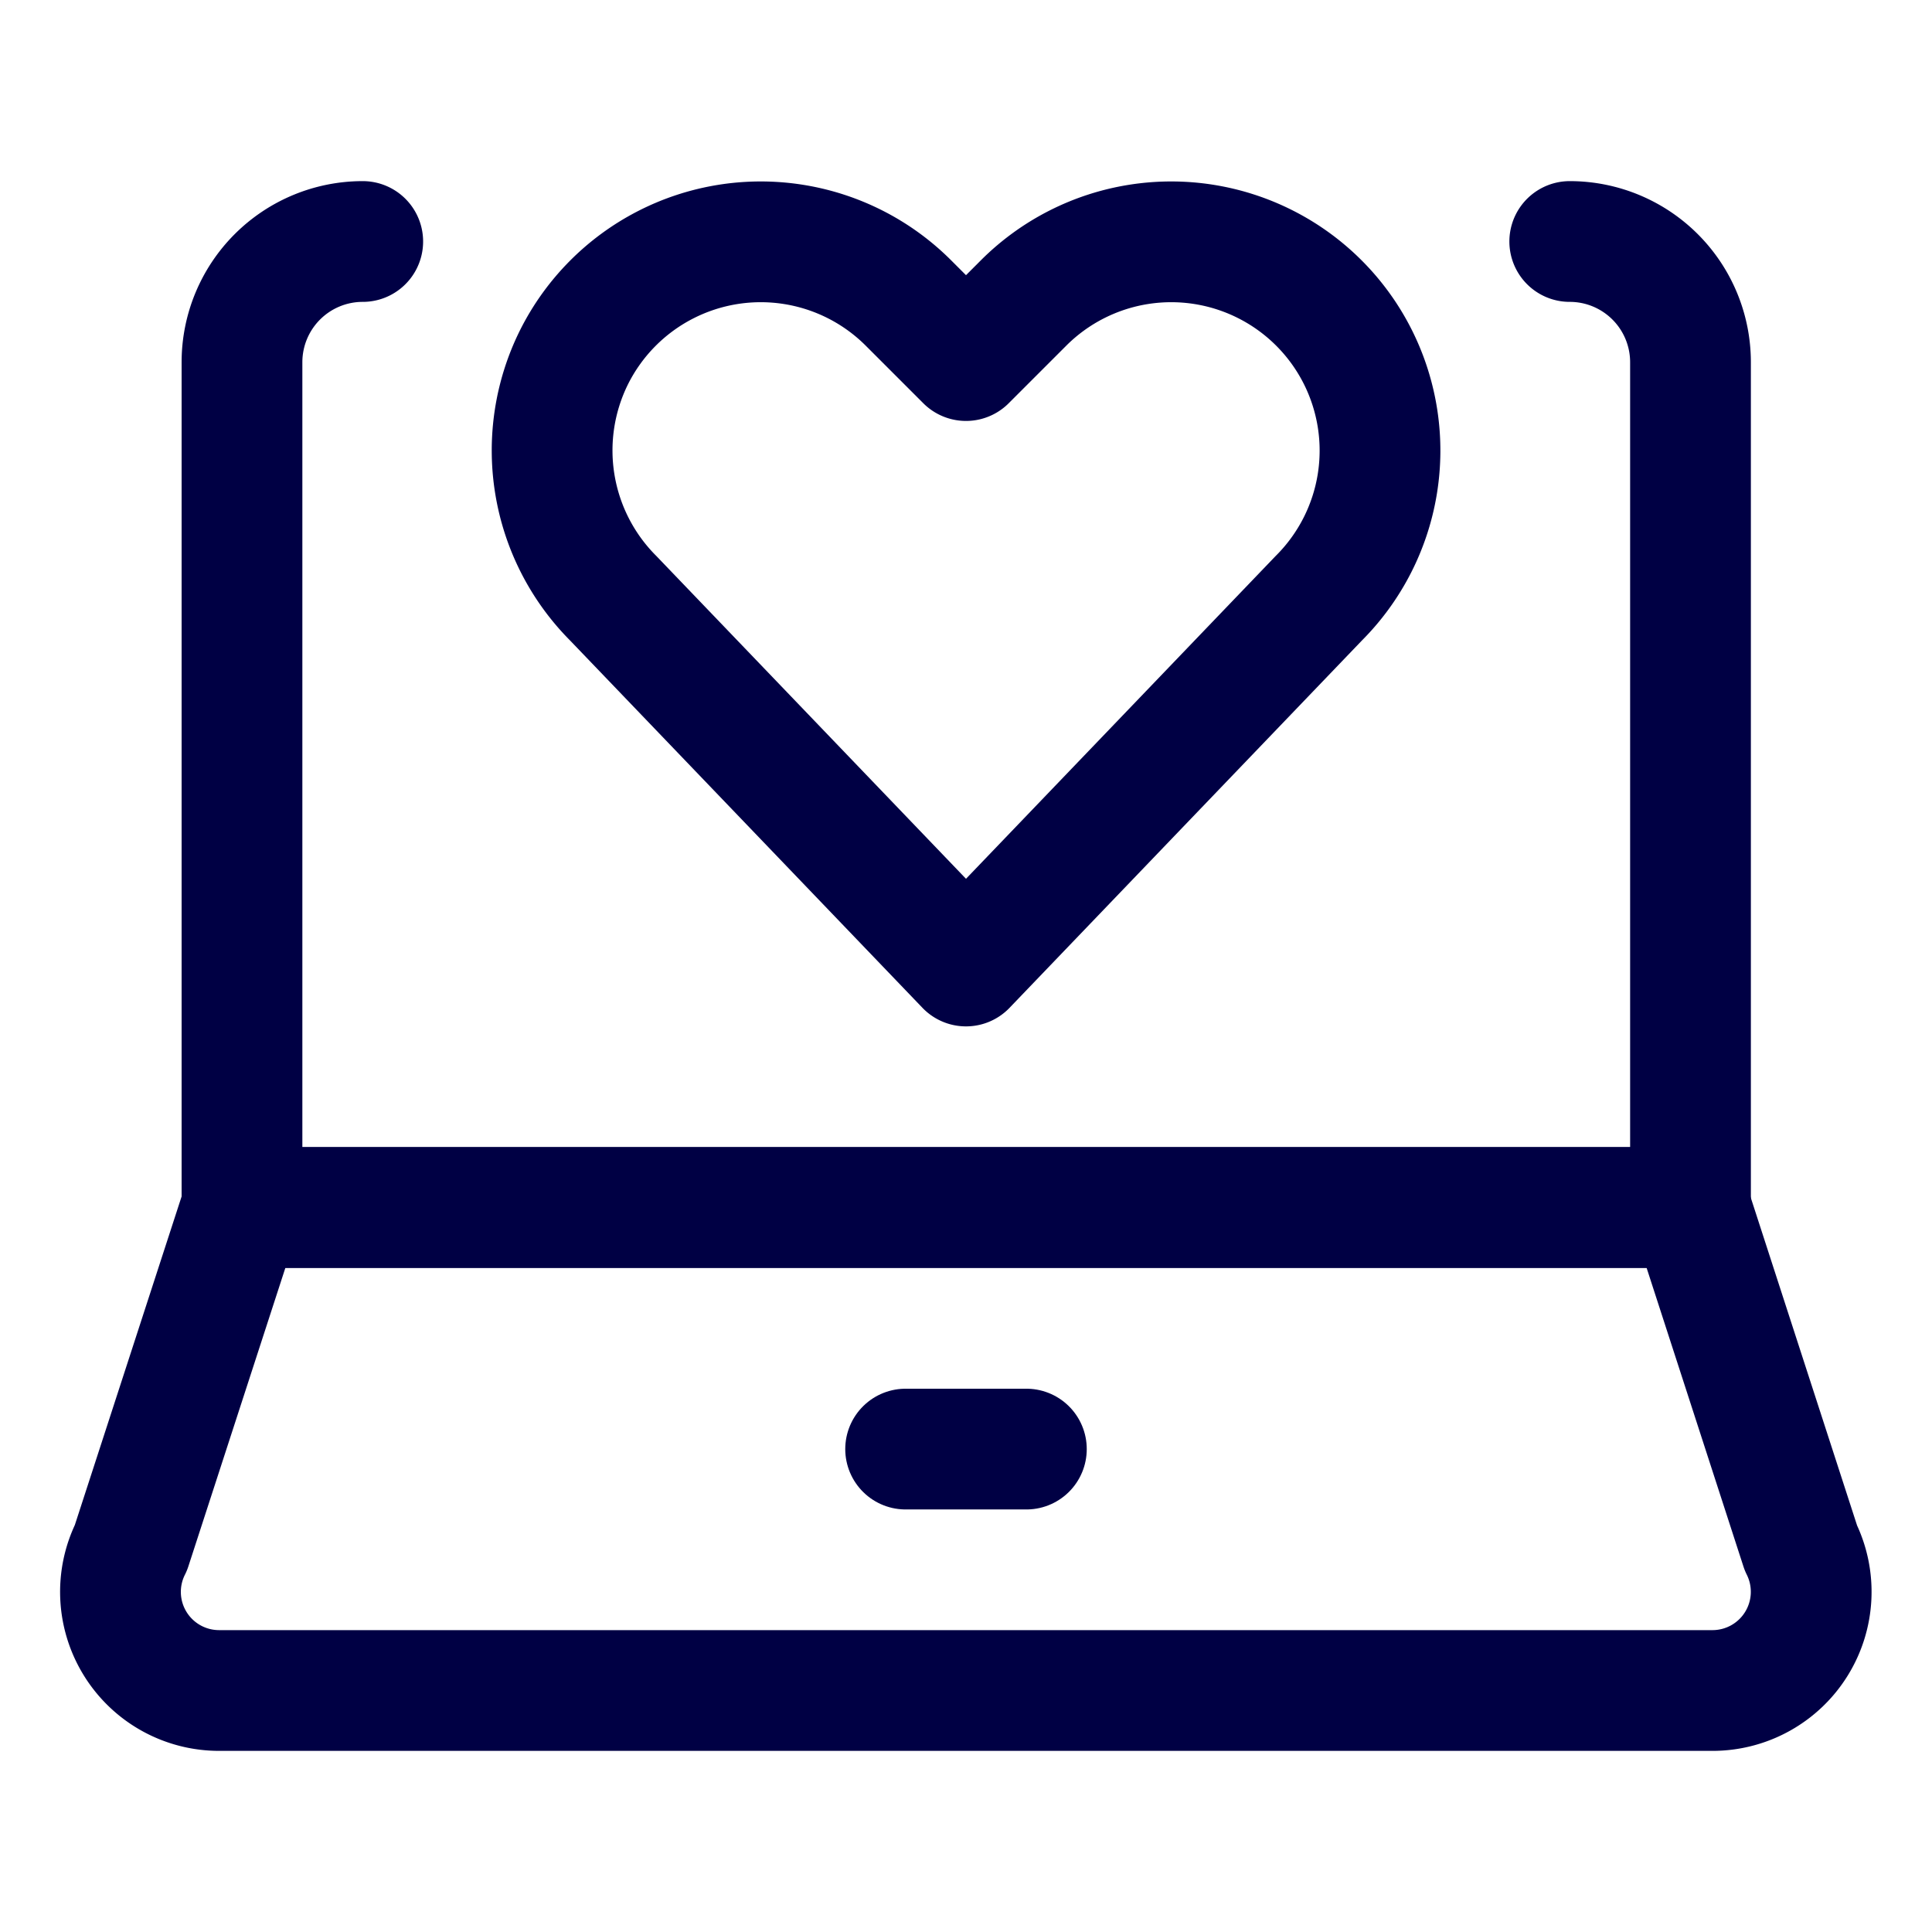
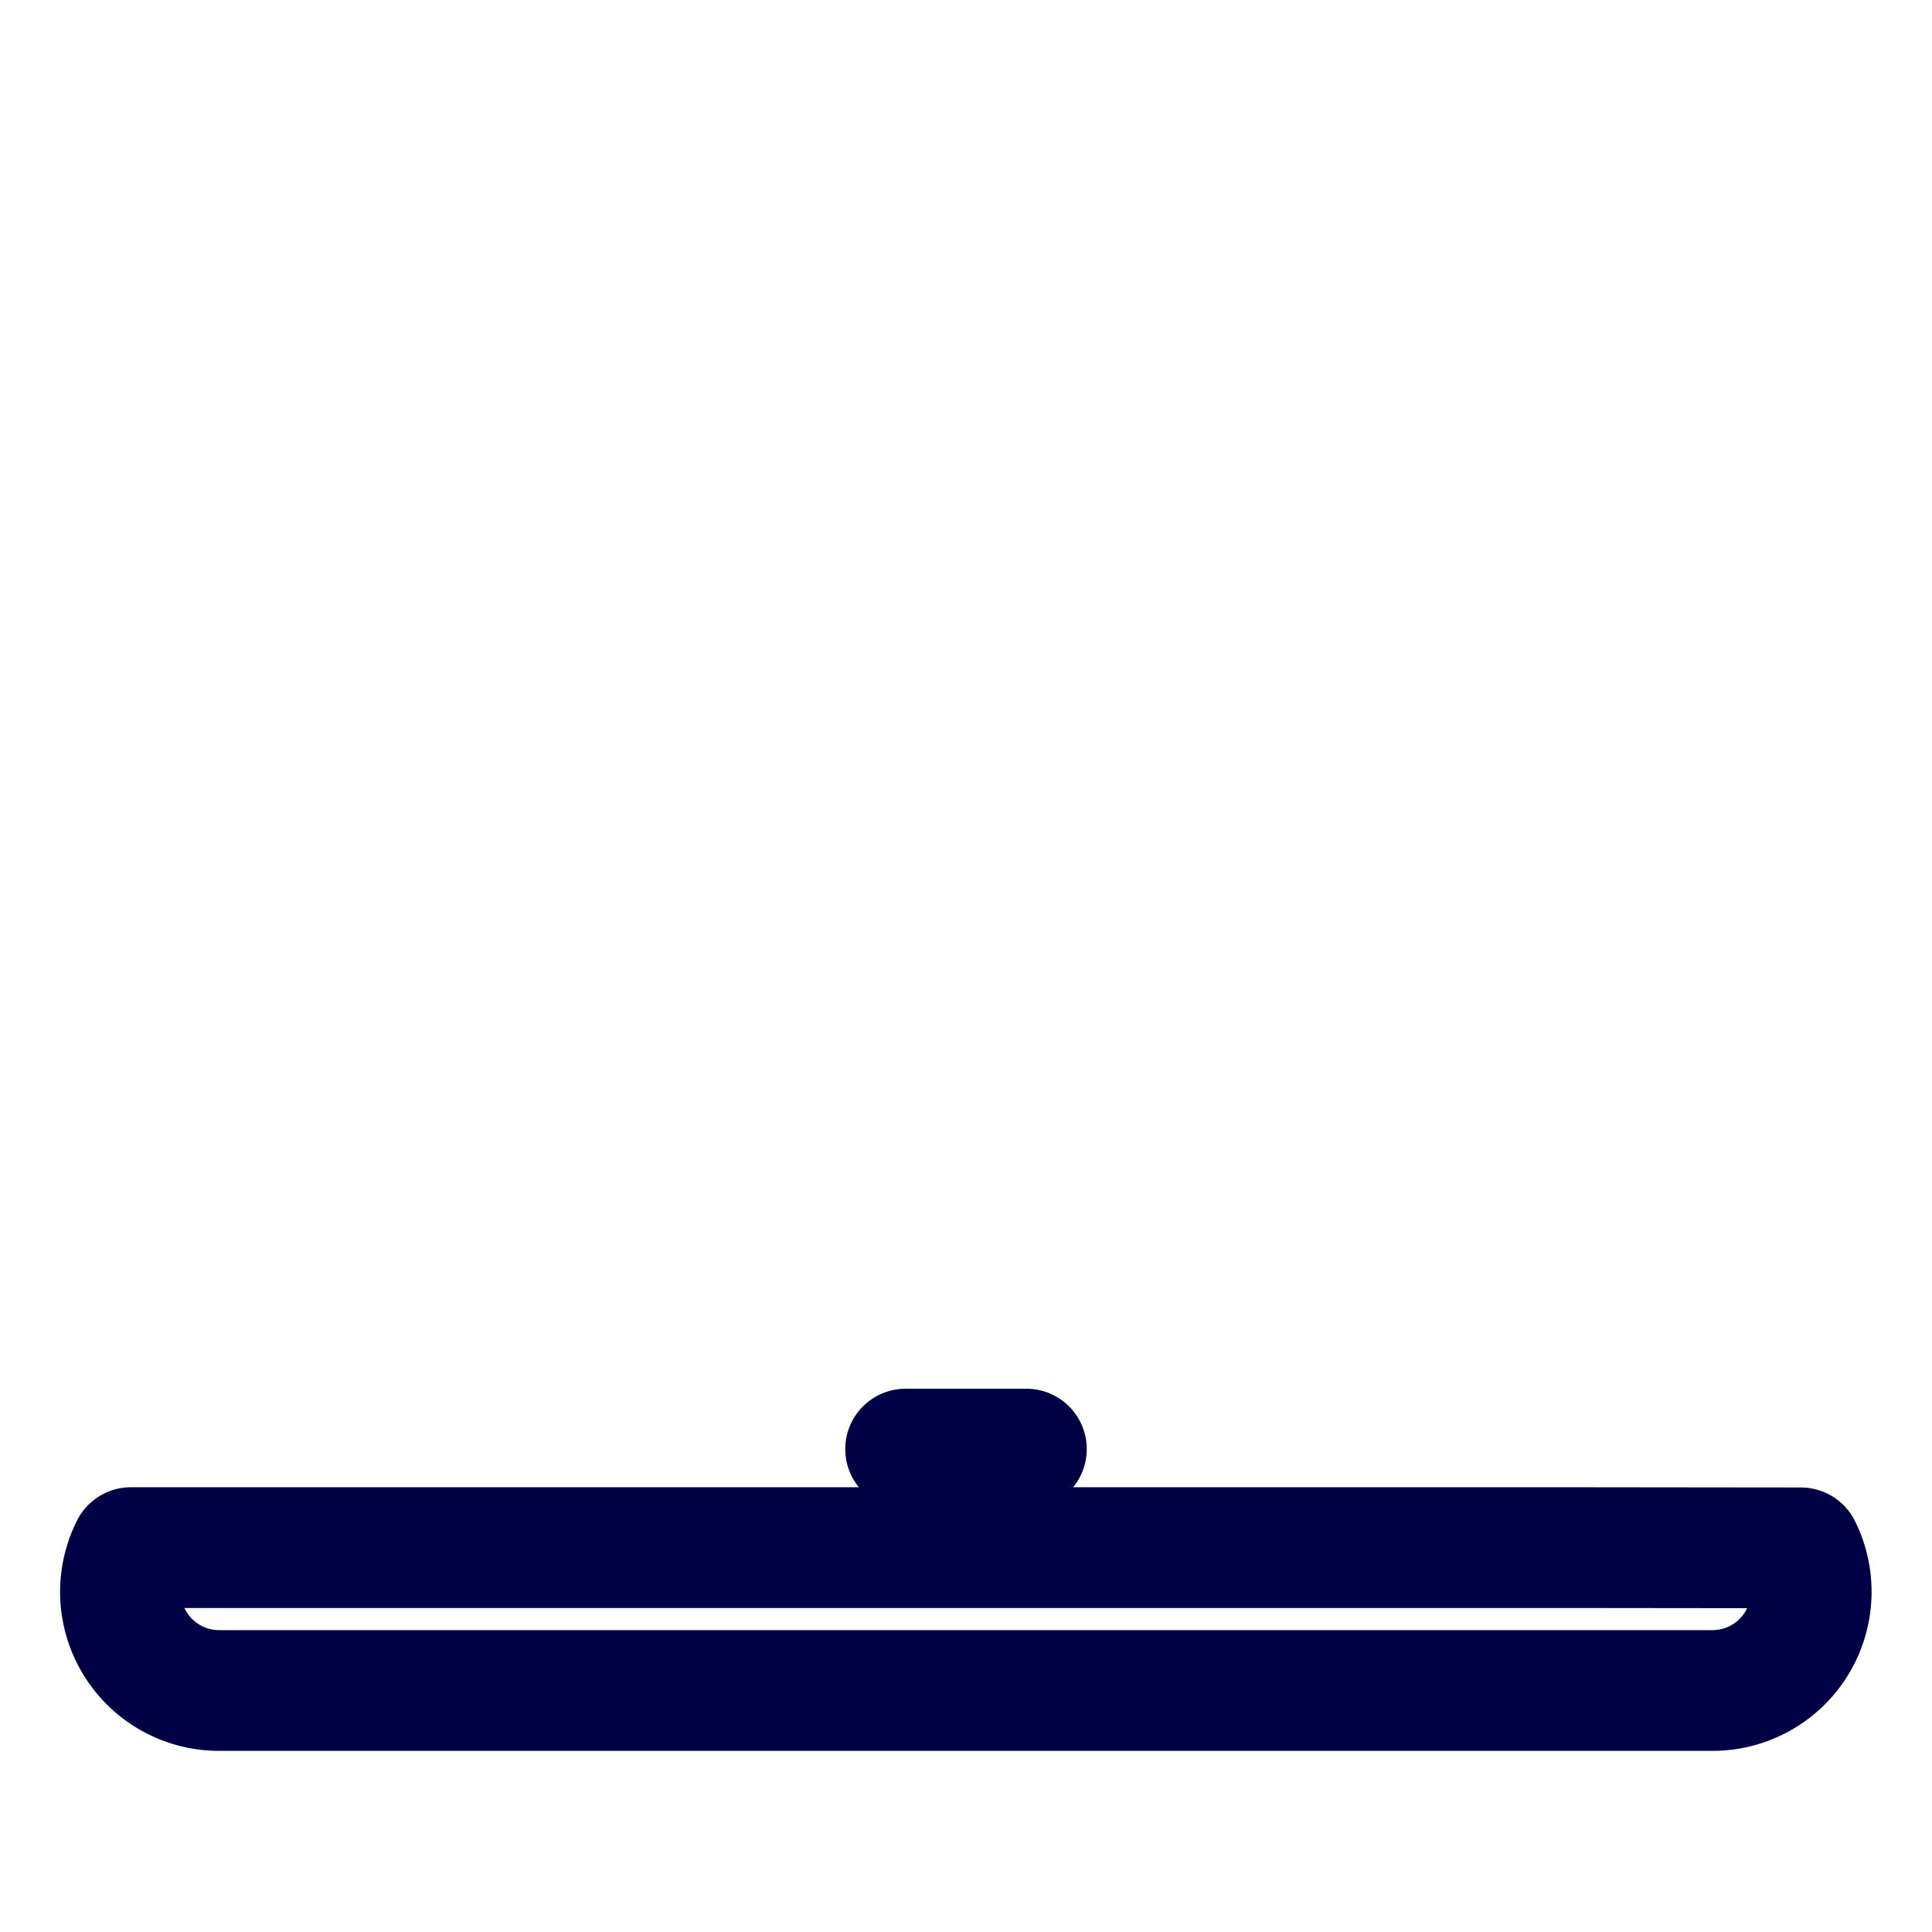
<svg xmlns="http://www.w3.org/2000/svg" viewBox="0 0 24 24" id="Laptop-Heart--Streamline-Ultimate" height="24" width="24">
  <desc>
    Laptop Heart Streamline Icon: https://streamlinehq.com
  </desc>
-   <path d="M22.371 19.228A1.226 1.226 0 0 1 21.273 21H2.727a1.225 1.225 0 0 1 -1.1 -1.775L3 15l18 0Z" fill="none" stroke="#000044" stroke-linecap="round" stroke-linejoin="round" stroke-width="1.5" />
-   <path d="M19.5 3A1.5 1.5 0 0 1 21 4.5V15H3.006V4.5a1.5 1.5 0 0 1 1.5 -1.5" fill="none" stroke="#000044" stroke-linecap="round" stroke-linejoin="round" stroke-width="1.5" />
+   <path d="M22.371 19.228A1.226 1.226 0 0 1 21.273 21H2.727a1.225 1.225 0 0 1 -1.1 -1.775l18 0Z" fill="none" stroke="#000044" stroke-linecap="round" stroke-linejoin="round" stroke-width="1.5" />
  <path d="m11.25 18.001 1.5 0" fill="none" stroke="#000044" stroke-linecap="round" stroke-linejoin="round" stroke-width="1.5" />
-   <path d="M12 12 7.617 7.431a2.6 2.6 0 0 1 -0.486 -2.994h0a2.594 2.594 0 0 1 4.153 -0.674l0.716 0.716 0.716 -0.716a2.594 2.594 0 0 1 4.153 0.674h0a2.593 2.593 0 0 1 -0.486 2.994Z" fill="none" stroke="#000044" stroke-linecap="round" stroke-linejoin="round" stroke-width="1.5" />
</svg>